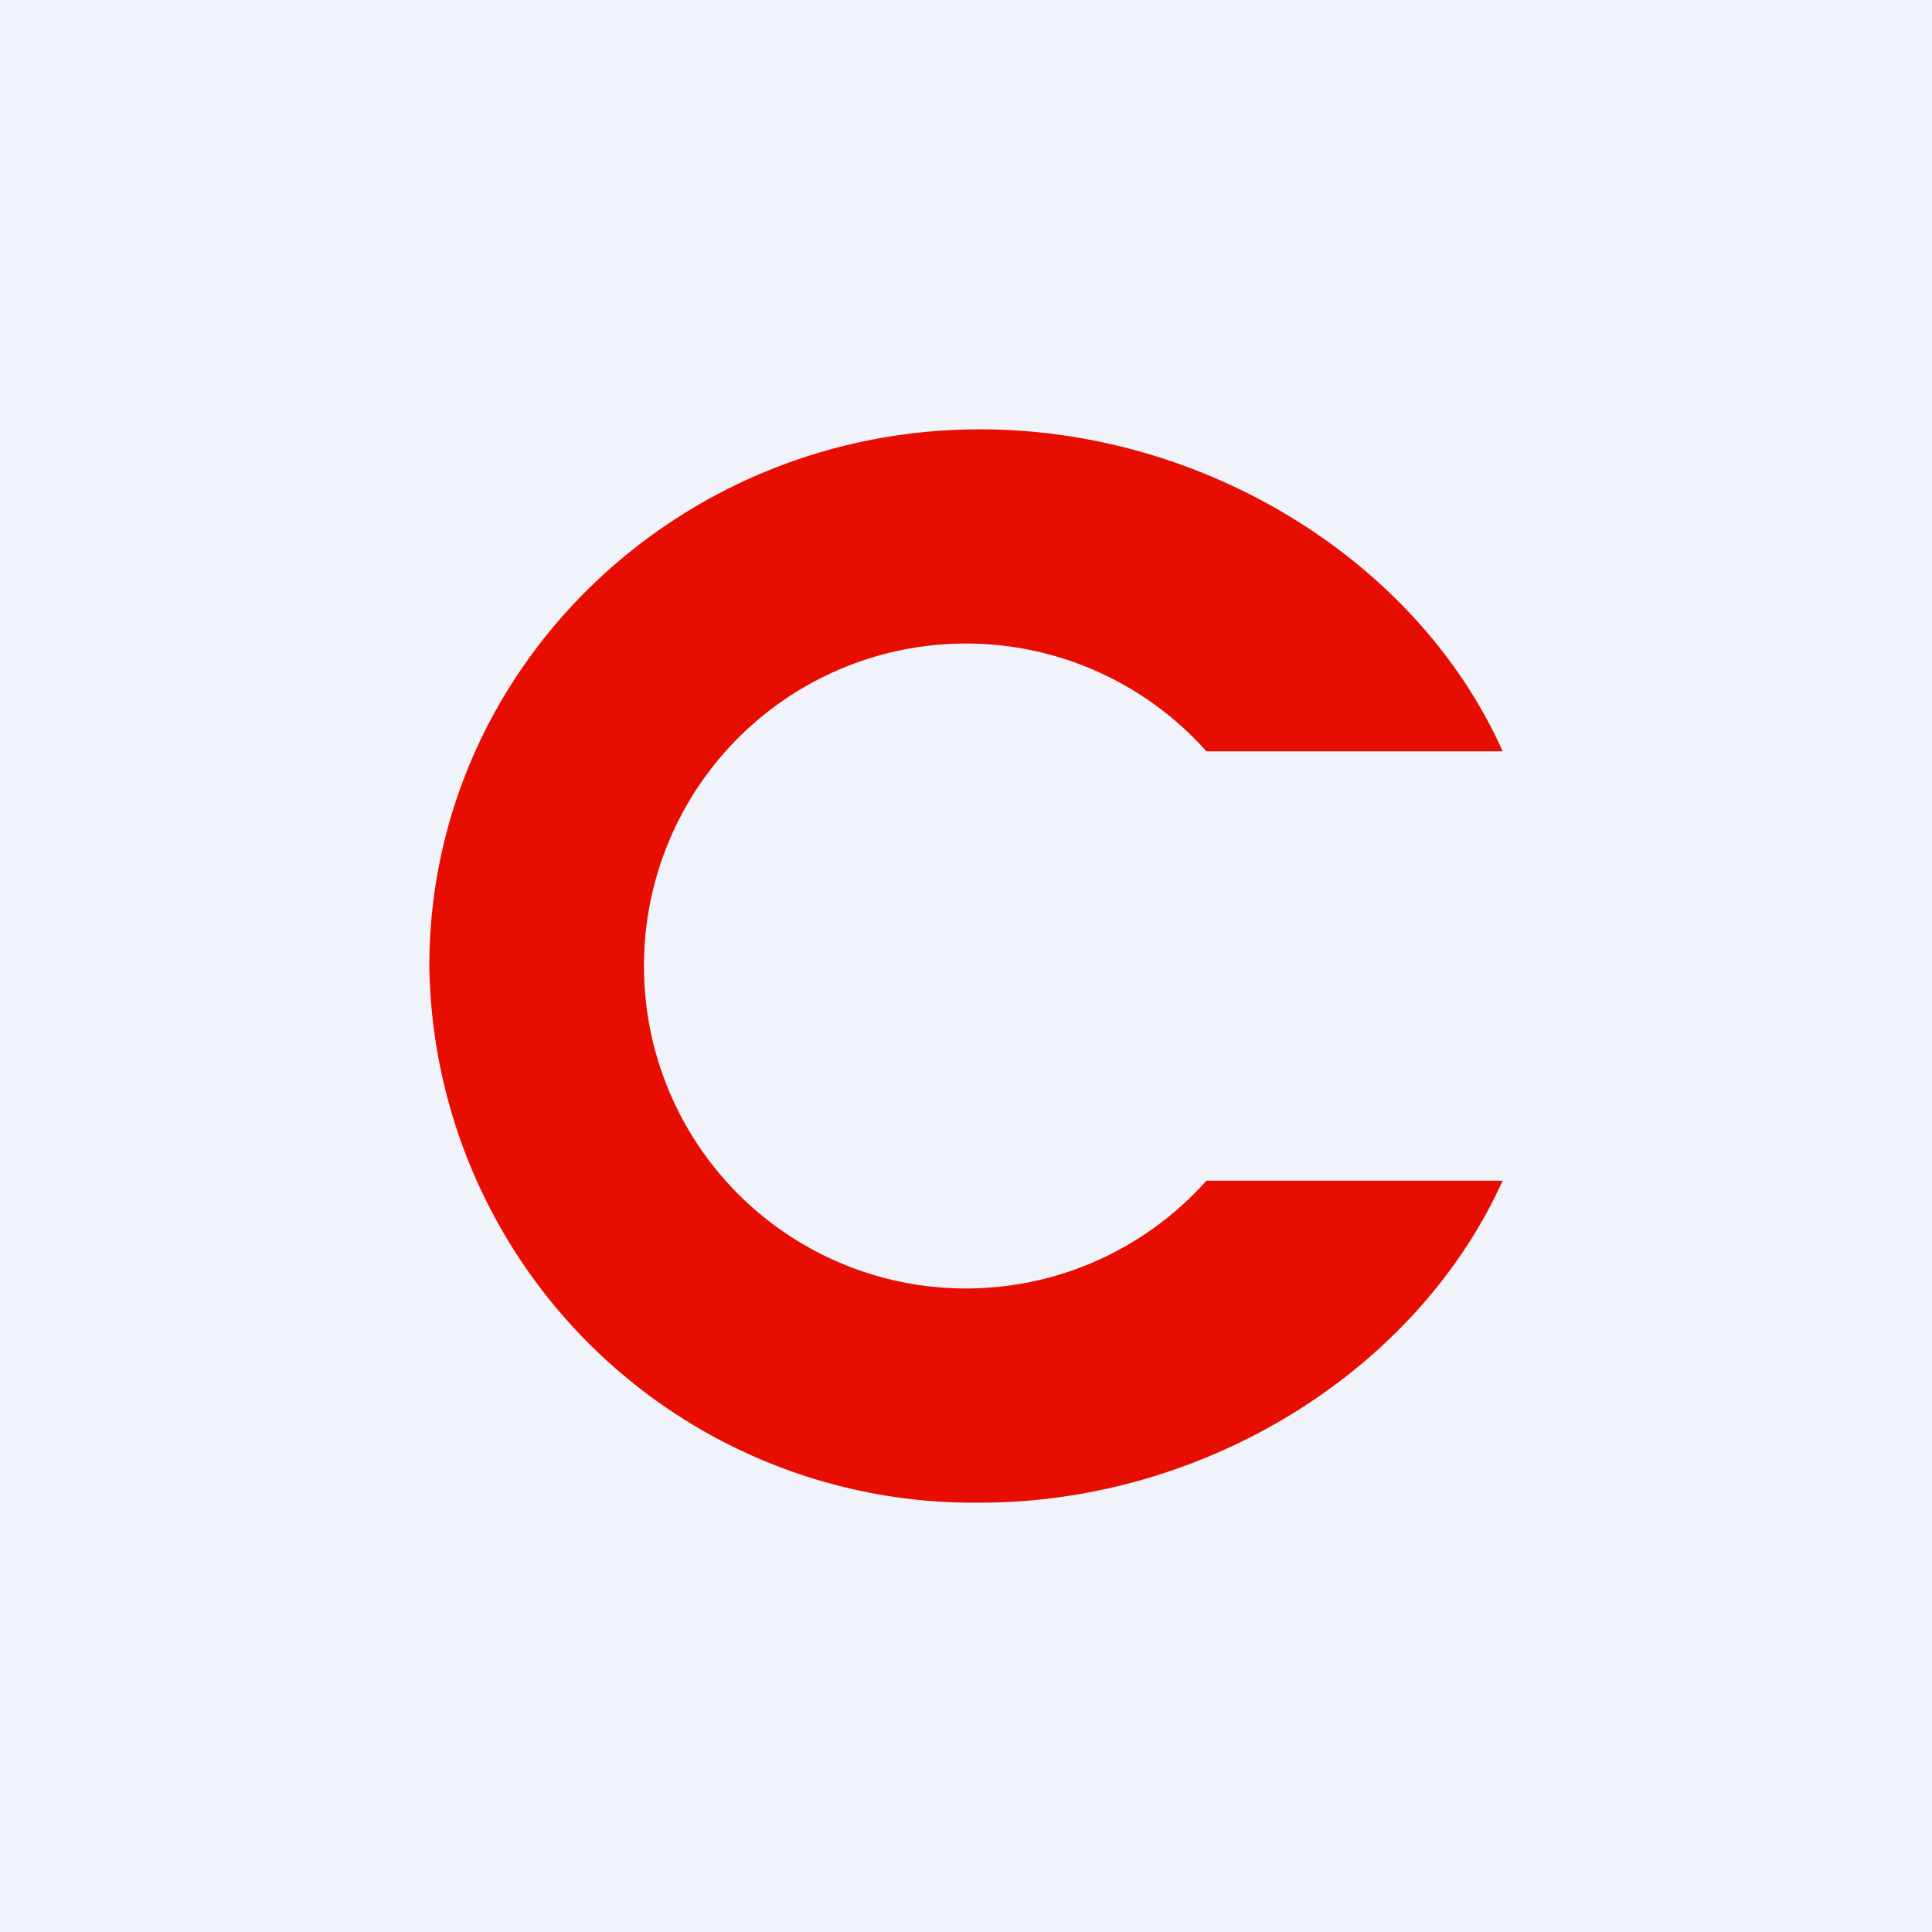
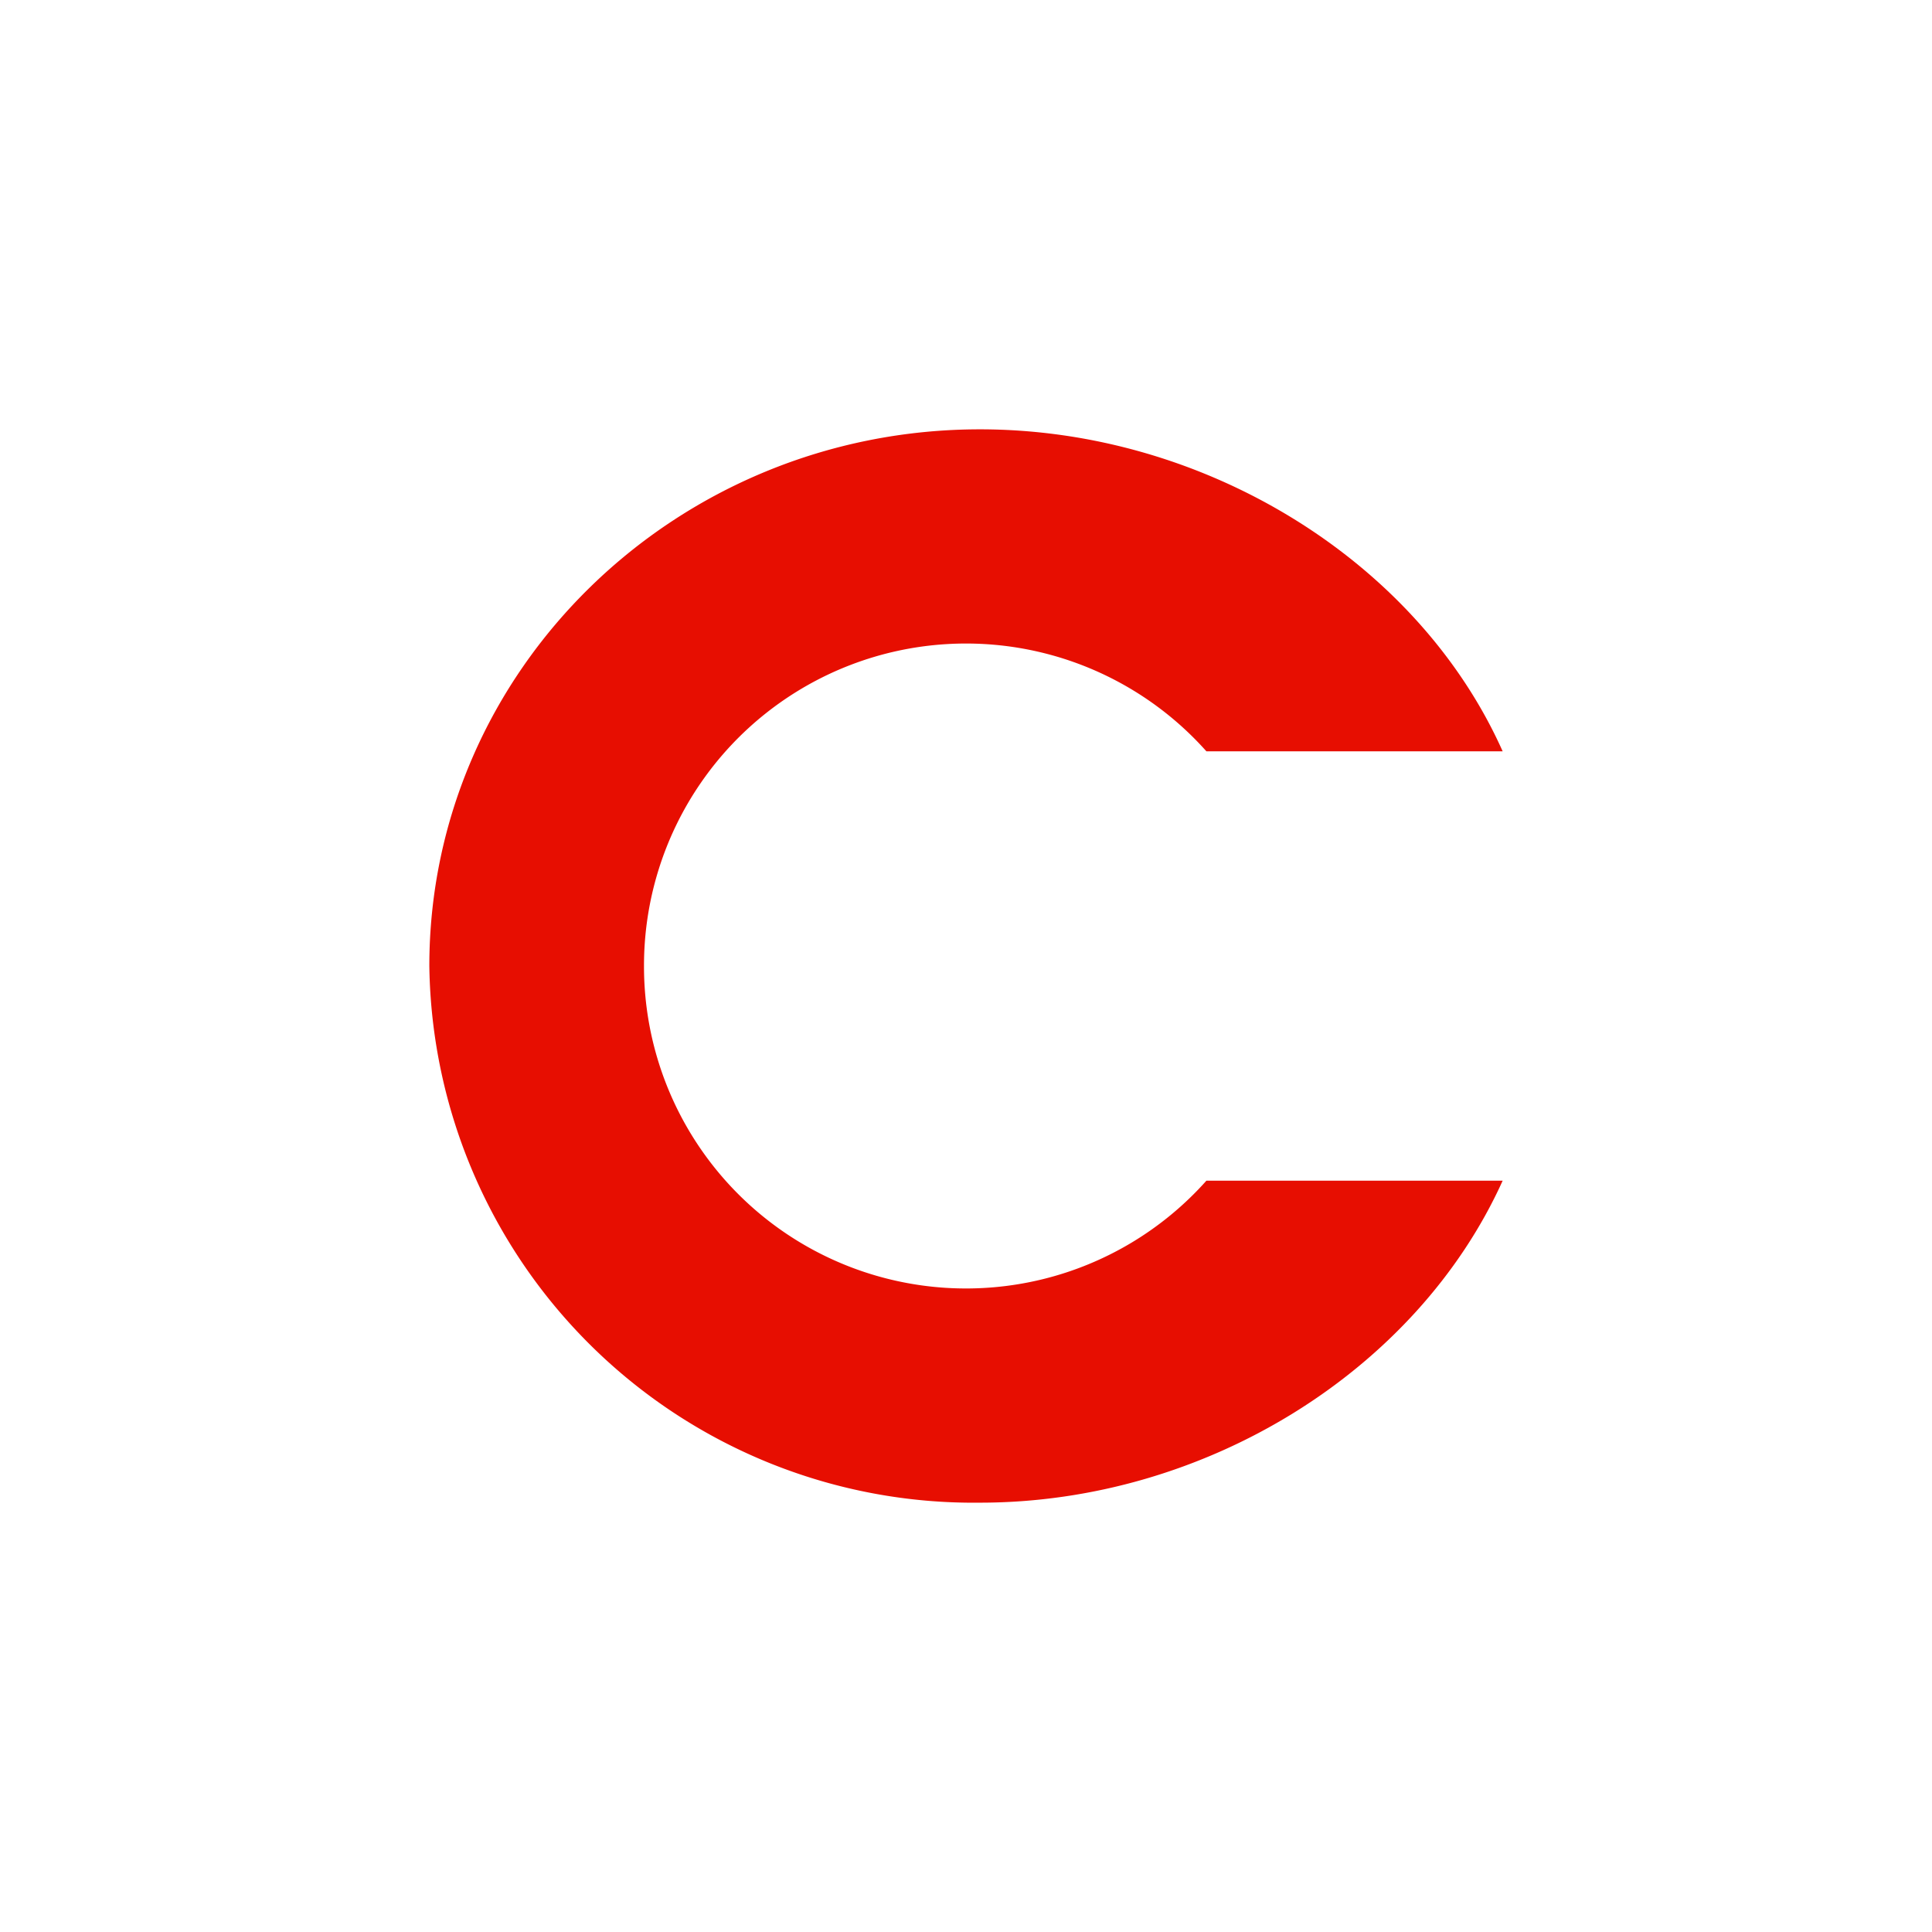
<svg xmlns="http://www.w3.org/2000/svg" width="18" height="18" viewBox="0 0 18 18">
-   <path fill="#F0F3FA" d="M0 0h18v18H0z" />
  <path d="M14 11c-.8 1.77-2.77 3-4.87 3A5.07 5.07 0 0 1 4 9c0-2.76 2.3-5 5.13-5 2.1 0 4.08 1.23 4.87 3h-2.76A3 3 0 0 0 6 9a3 3 0 0 0 5.24 2H14Z" fill="#E70E01" />
</svg>